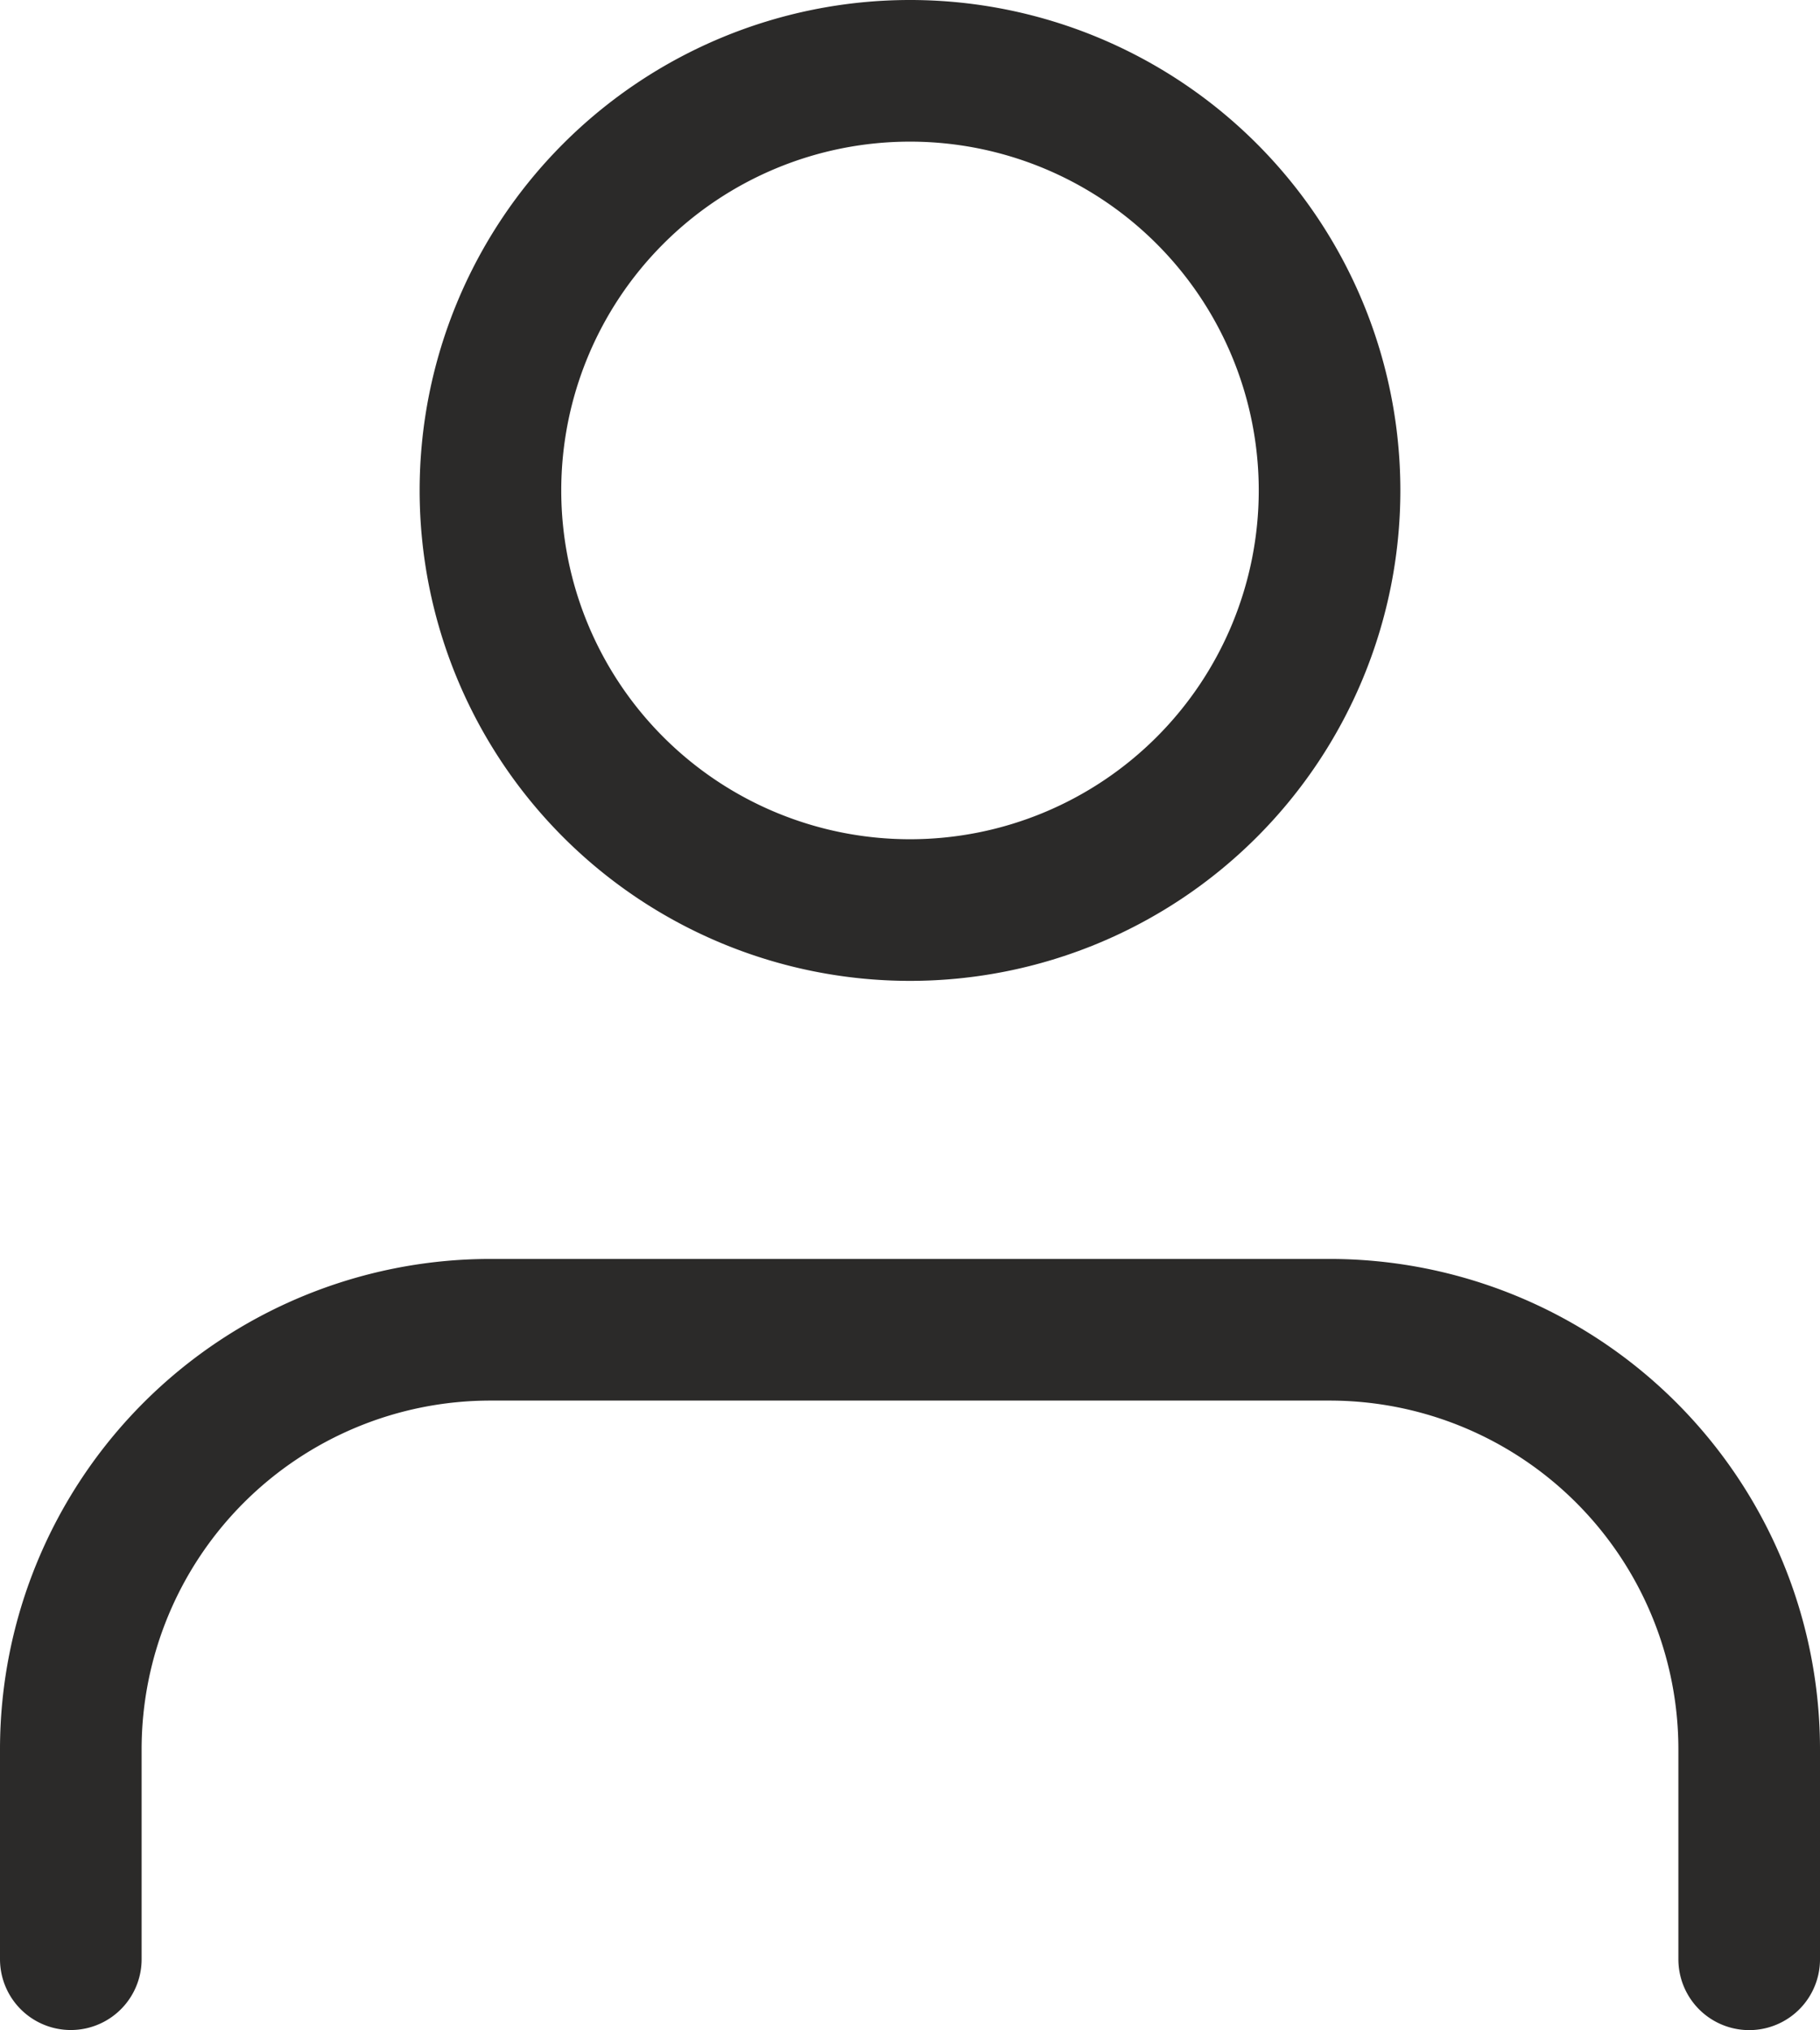
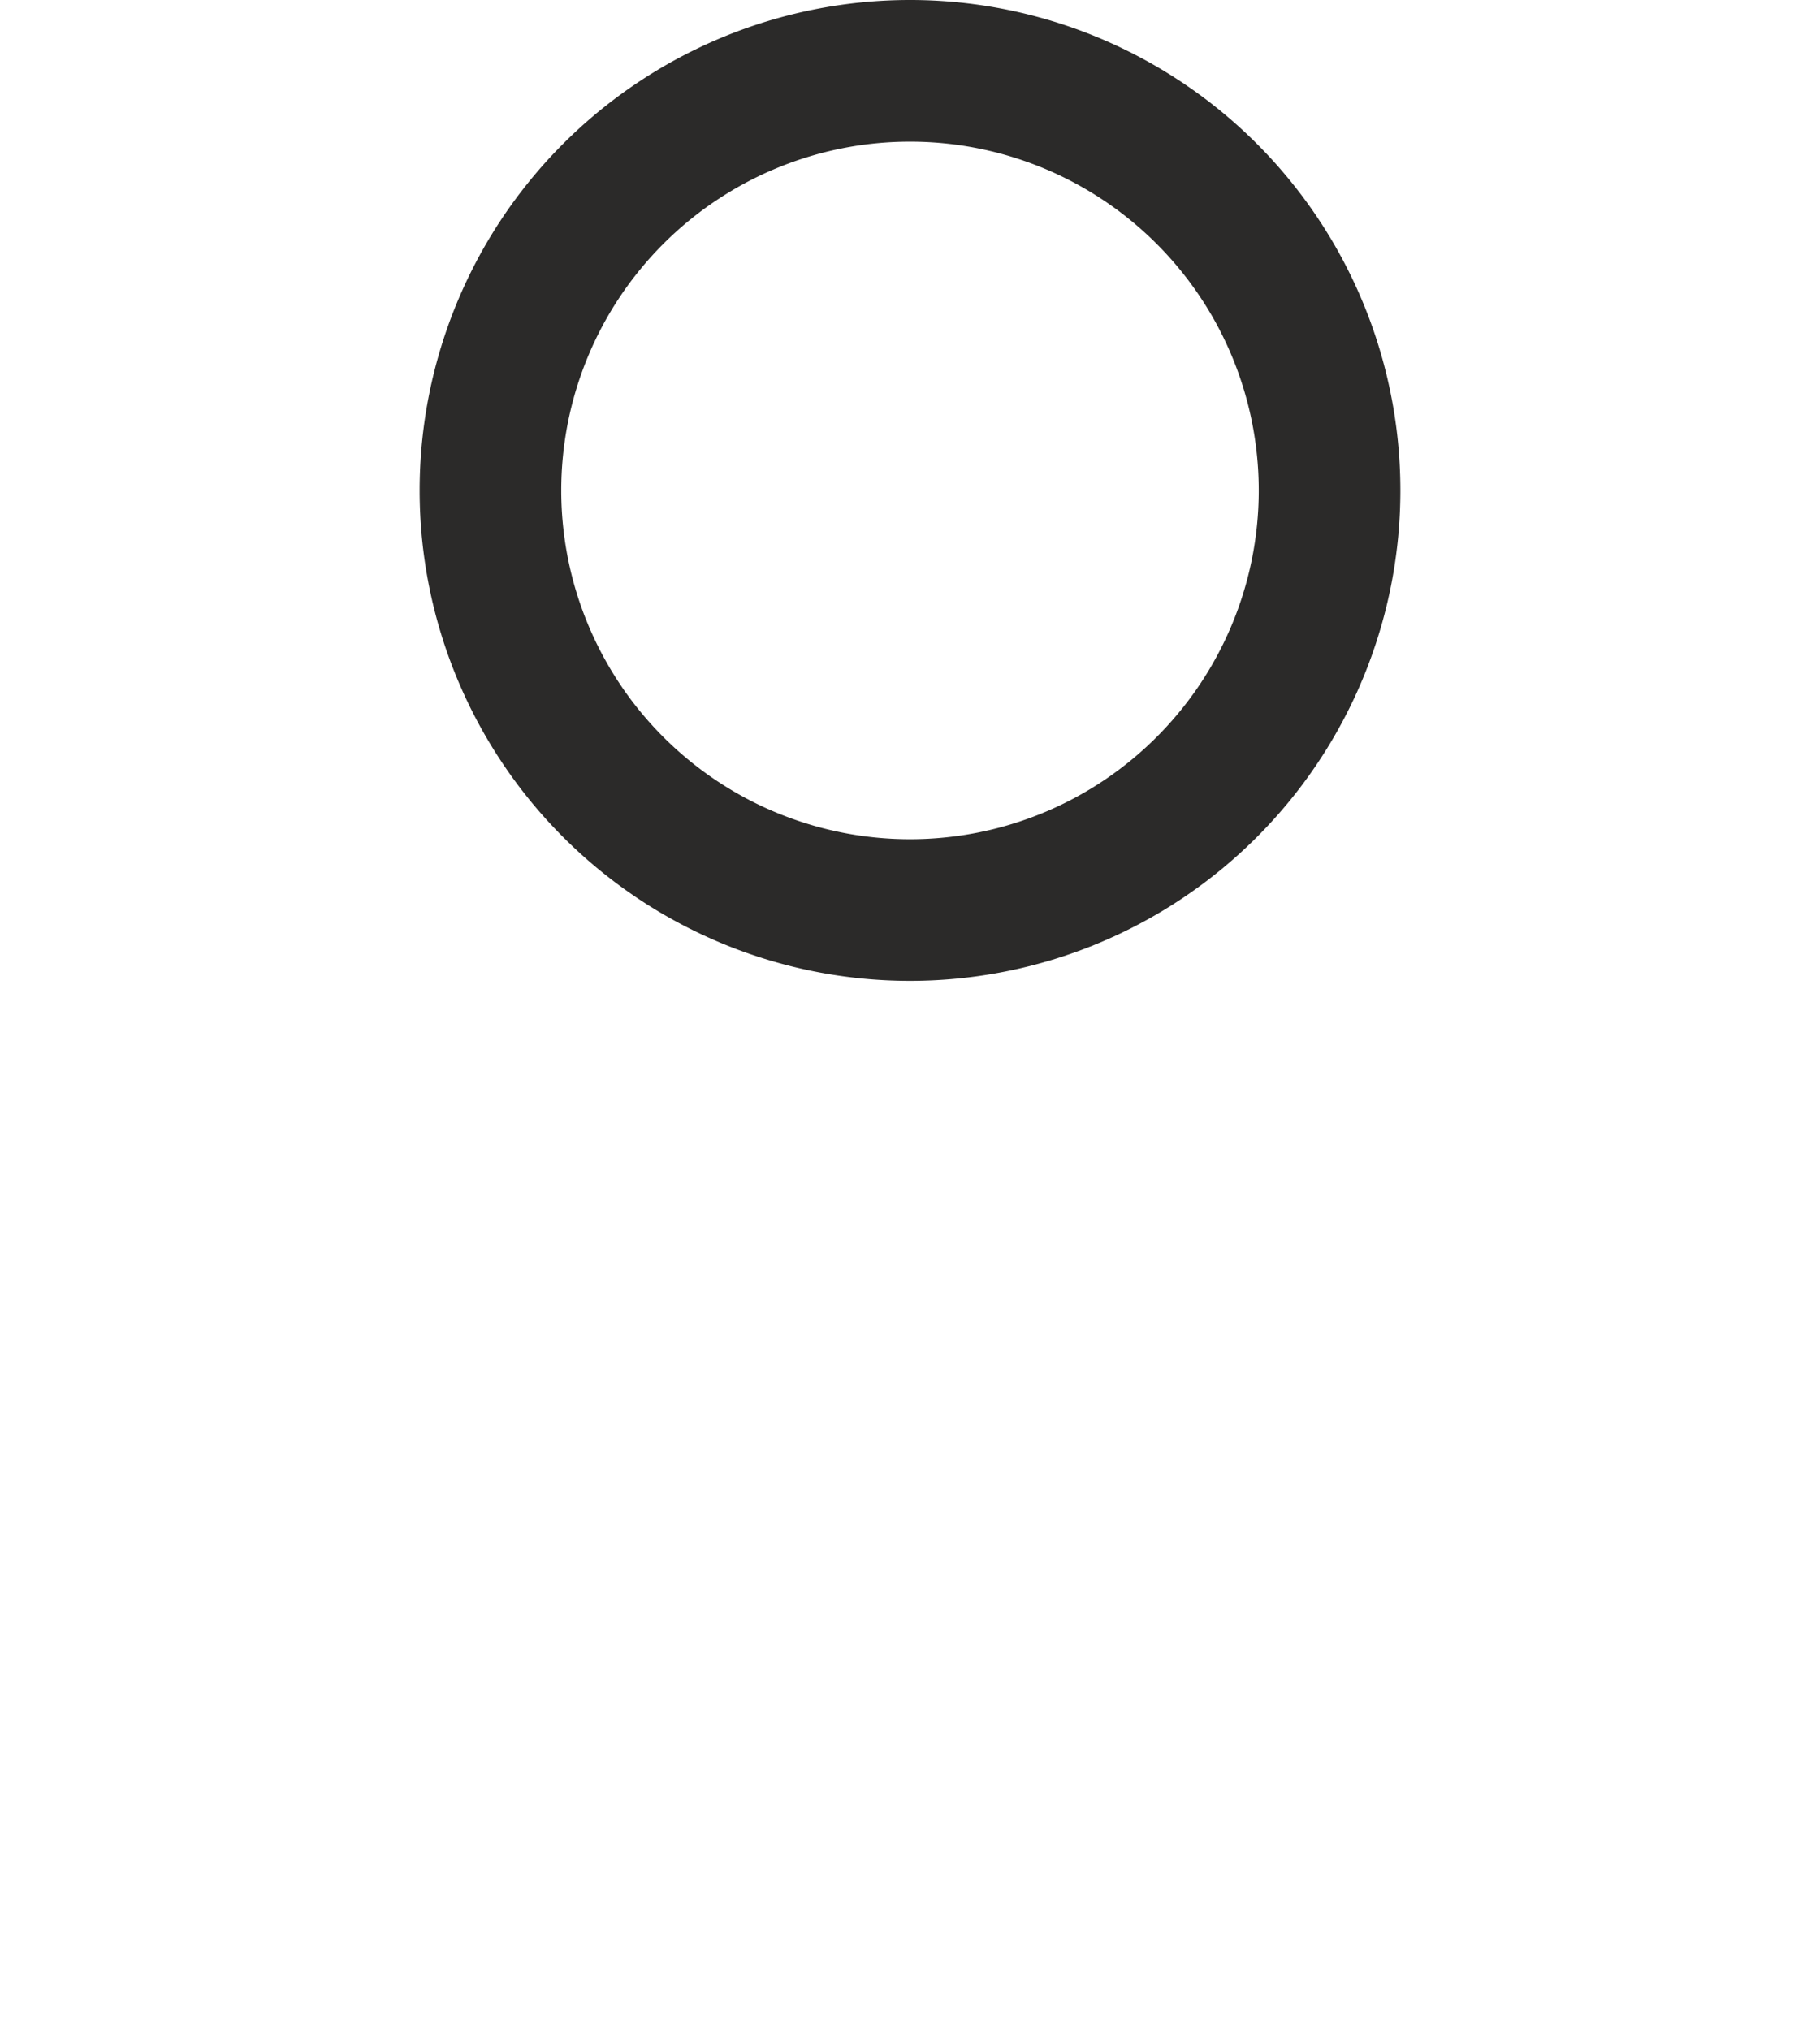
<svg xmlns="http://www.w3.org/2000/svg" width="19.278" height="21.5" viewBox="0 0 19.278 21.5">
  <defs>
    <style>.a{fill:none;stroke:#2b2a29;stroke-linecap:round;stroke-linejoin:round;stroke-width:1.5px;}</style>
  </defs>
  <g transform="translate(-0.75 -3.75)">
-     <path class="a" d="M19.278,29.167V26.944A4.444,4.444,0,0,0,14.833,22.5H5.944A4.444,4.444,0,0,0,1.5,26.944v2.222" transform="translate(0 -4.667)" />
-     <path class="a" d="M16.389,8.944A4.444,4.444,0,1,1,11.944,4.5,4.444,4.444,0,0,1,16.389,8.944Z" transform="translate(-1.556)" />
+     <path class="a" d="M16.389,8.944A4.444,4.444,0,1,1,11.944,4.5,4.444,4.444,0,0,1,16.389,8.944" transform="translate(-1.556)" />
  </g>
</svg>